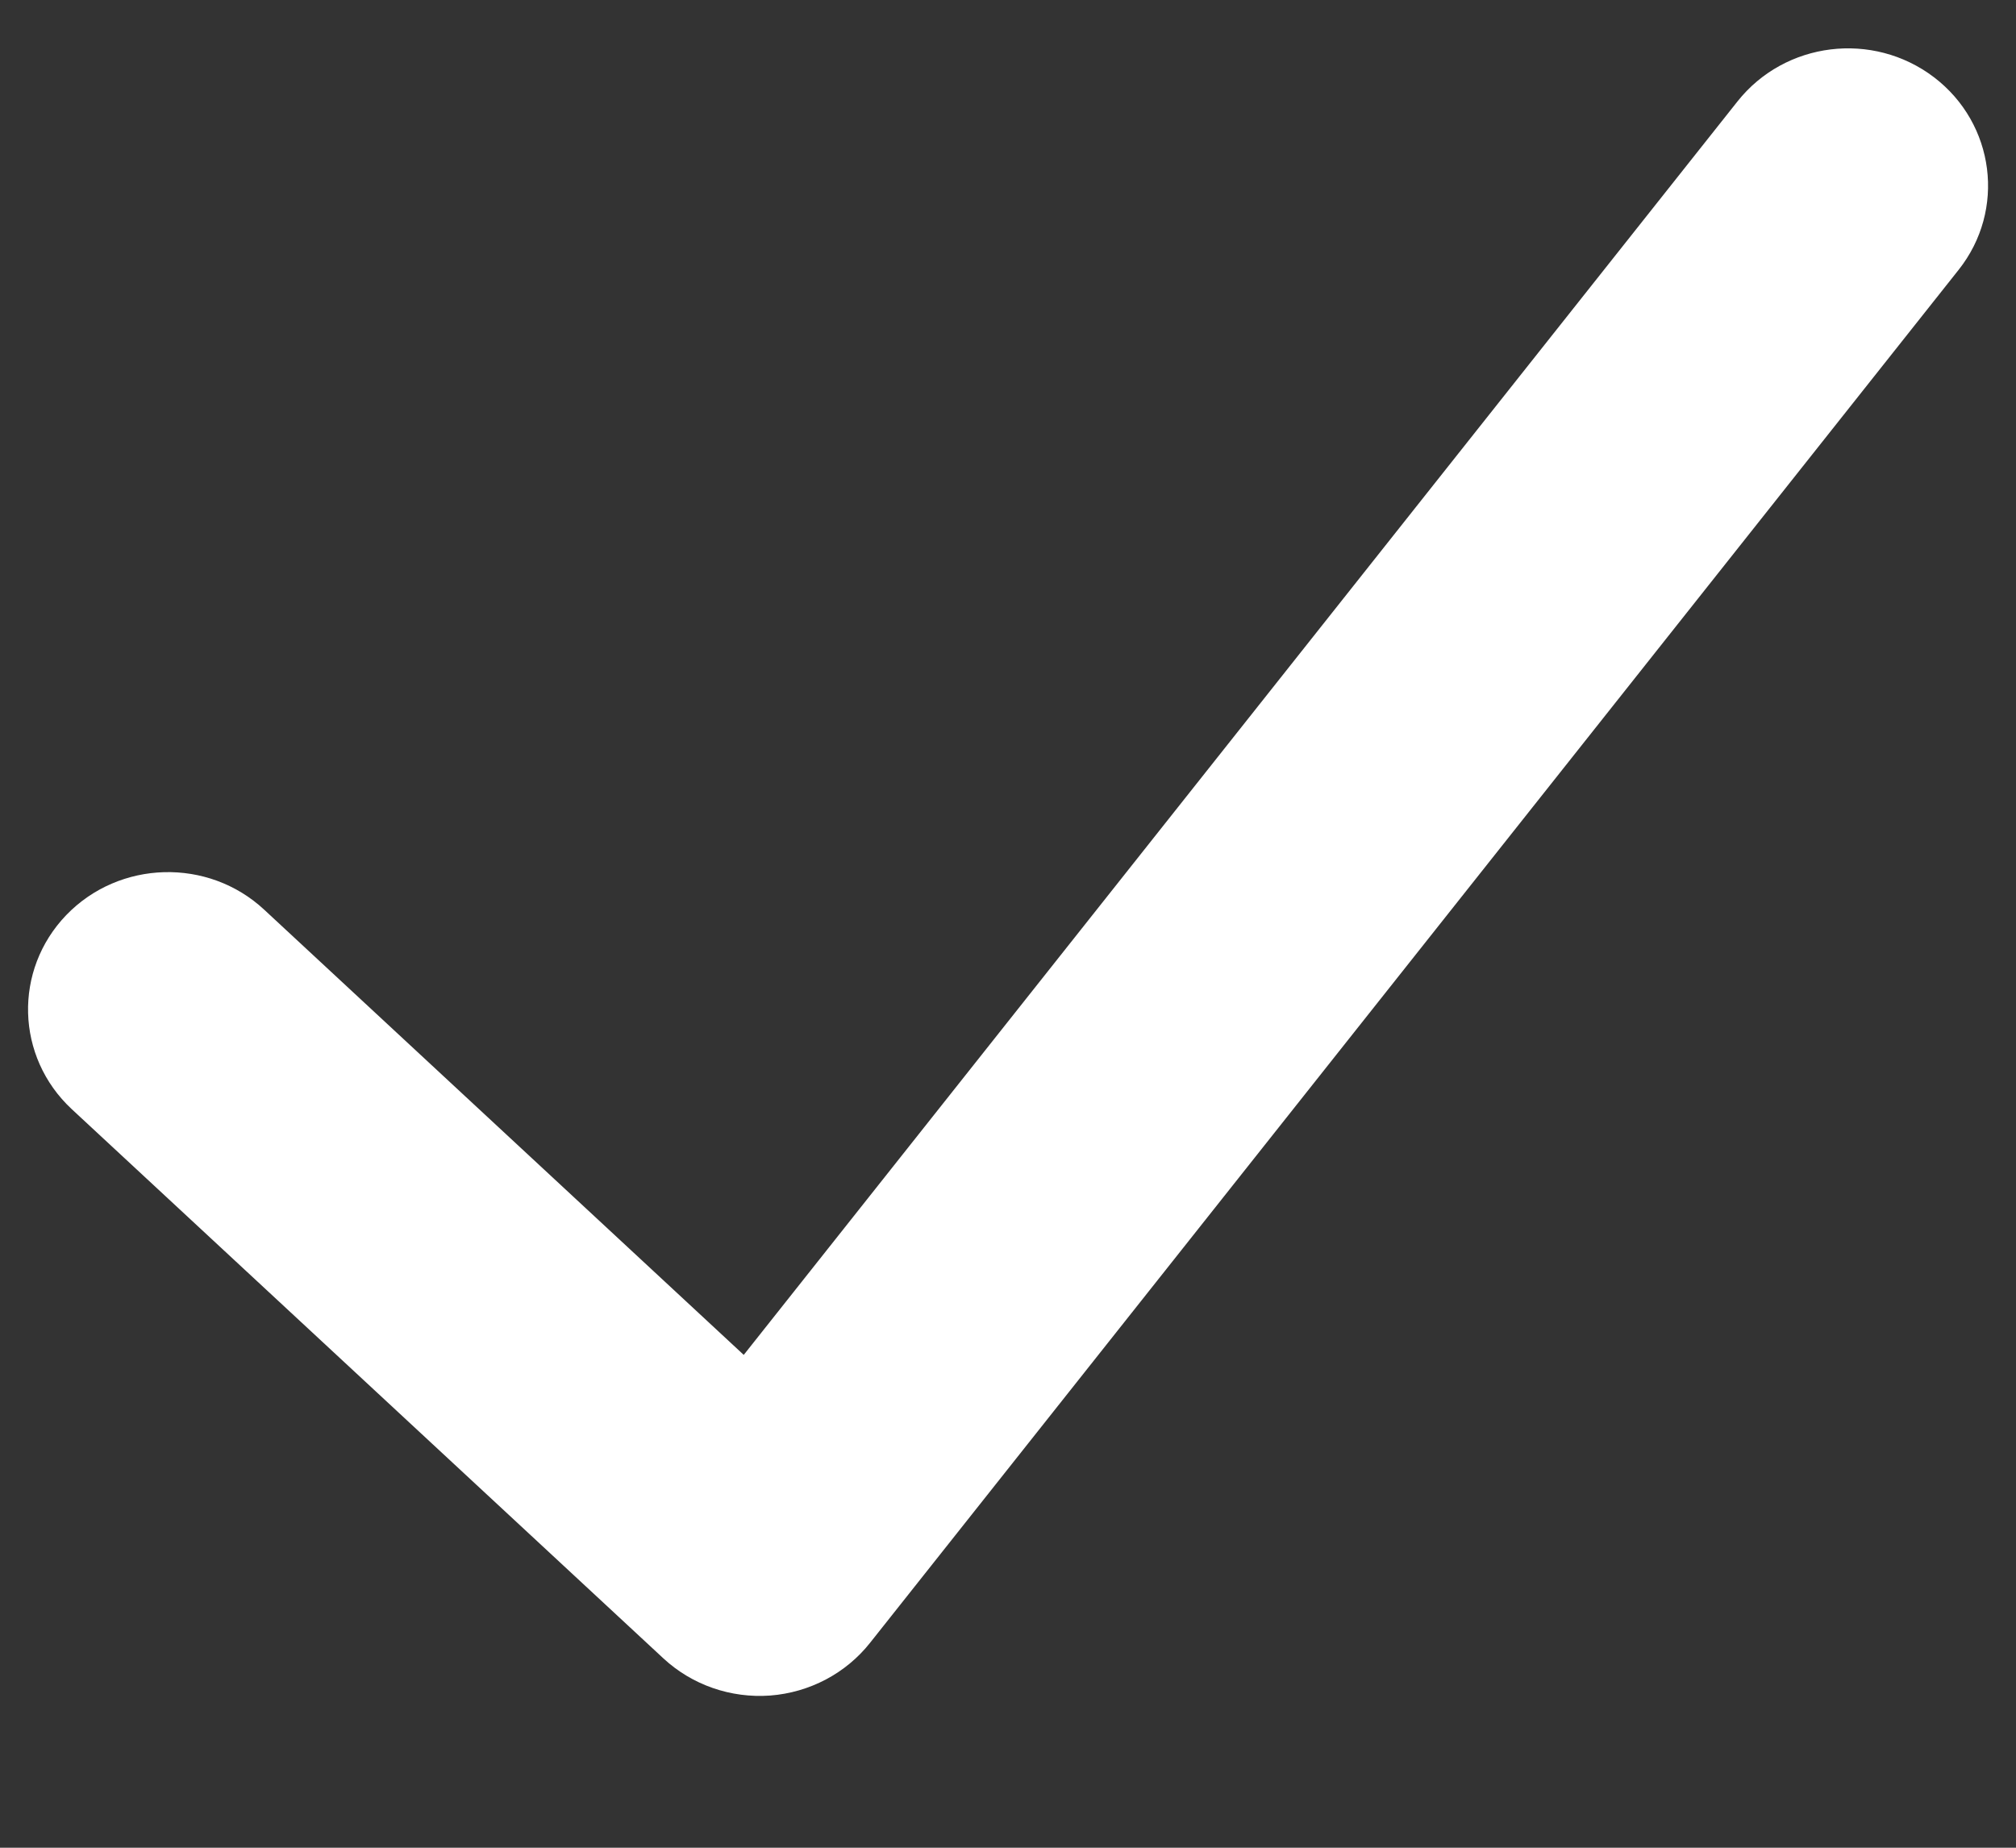
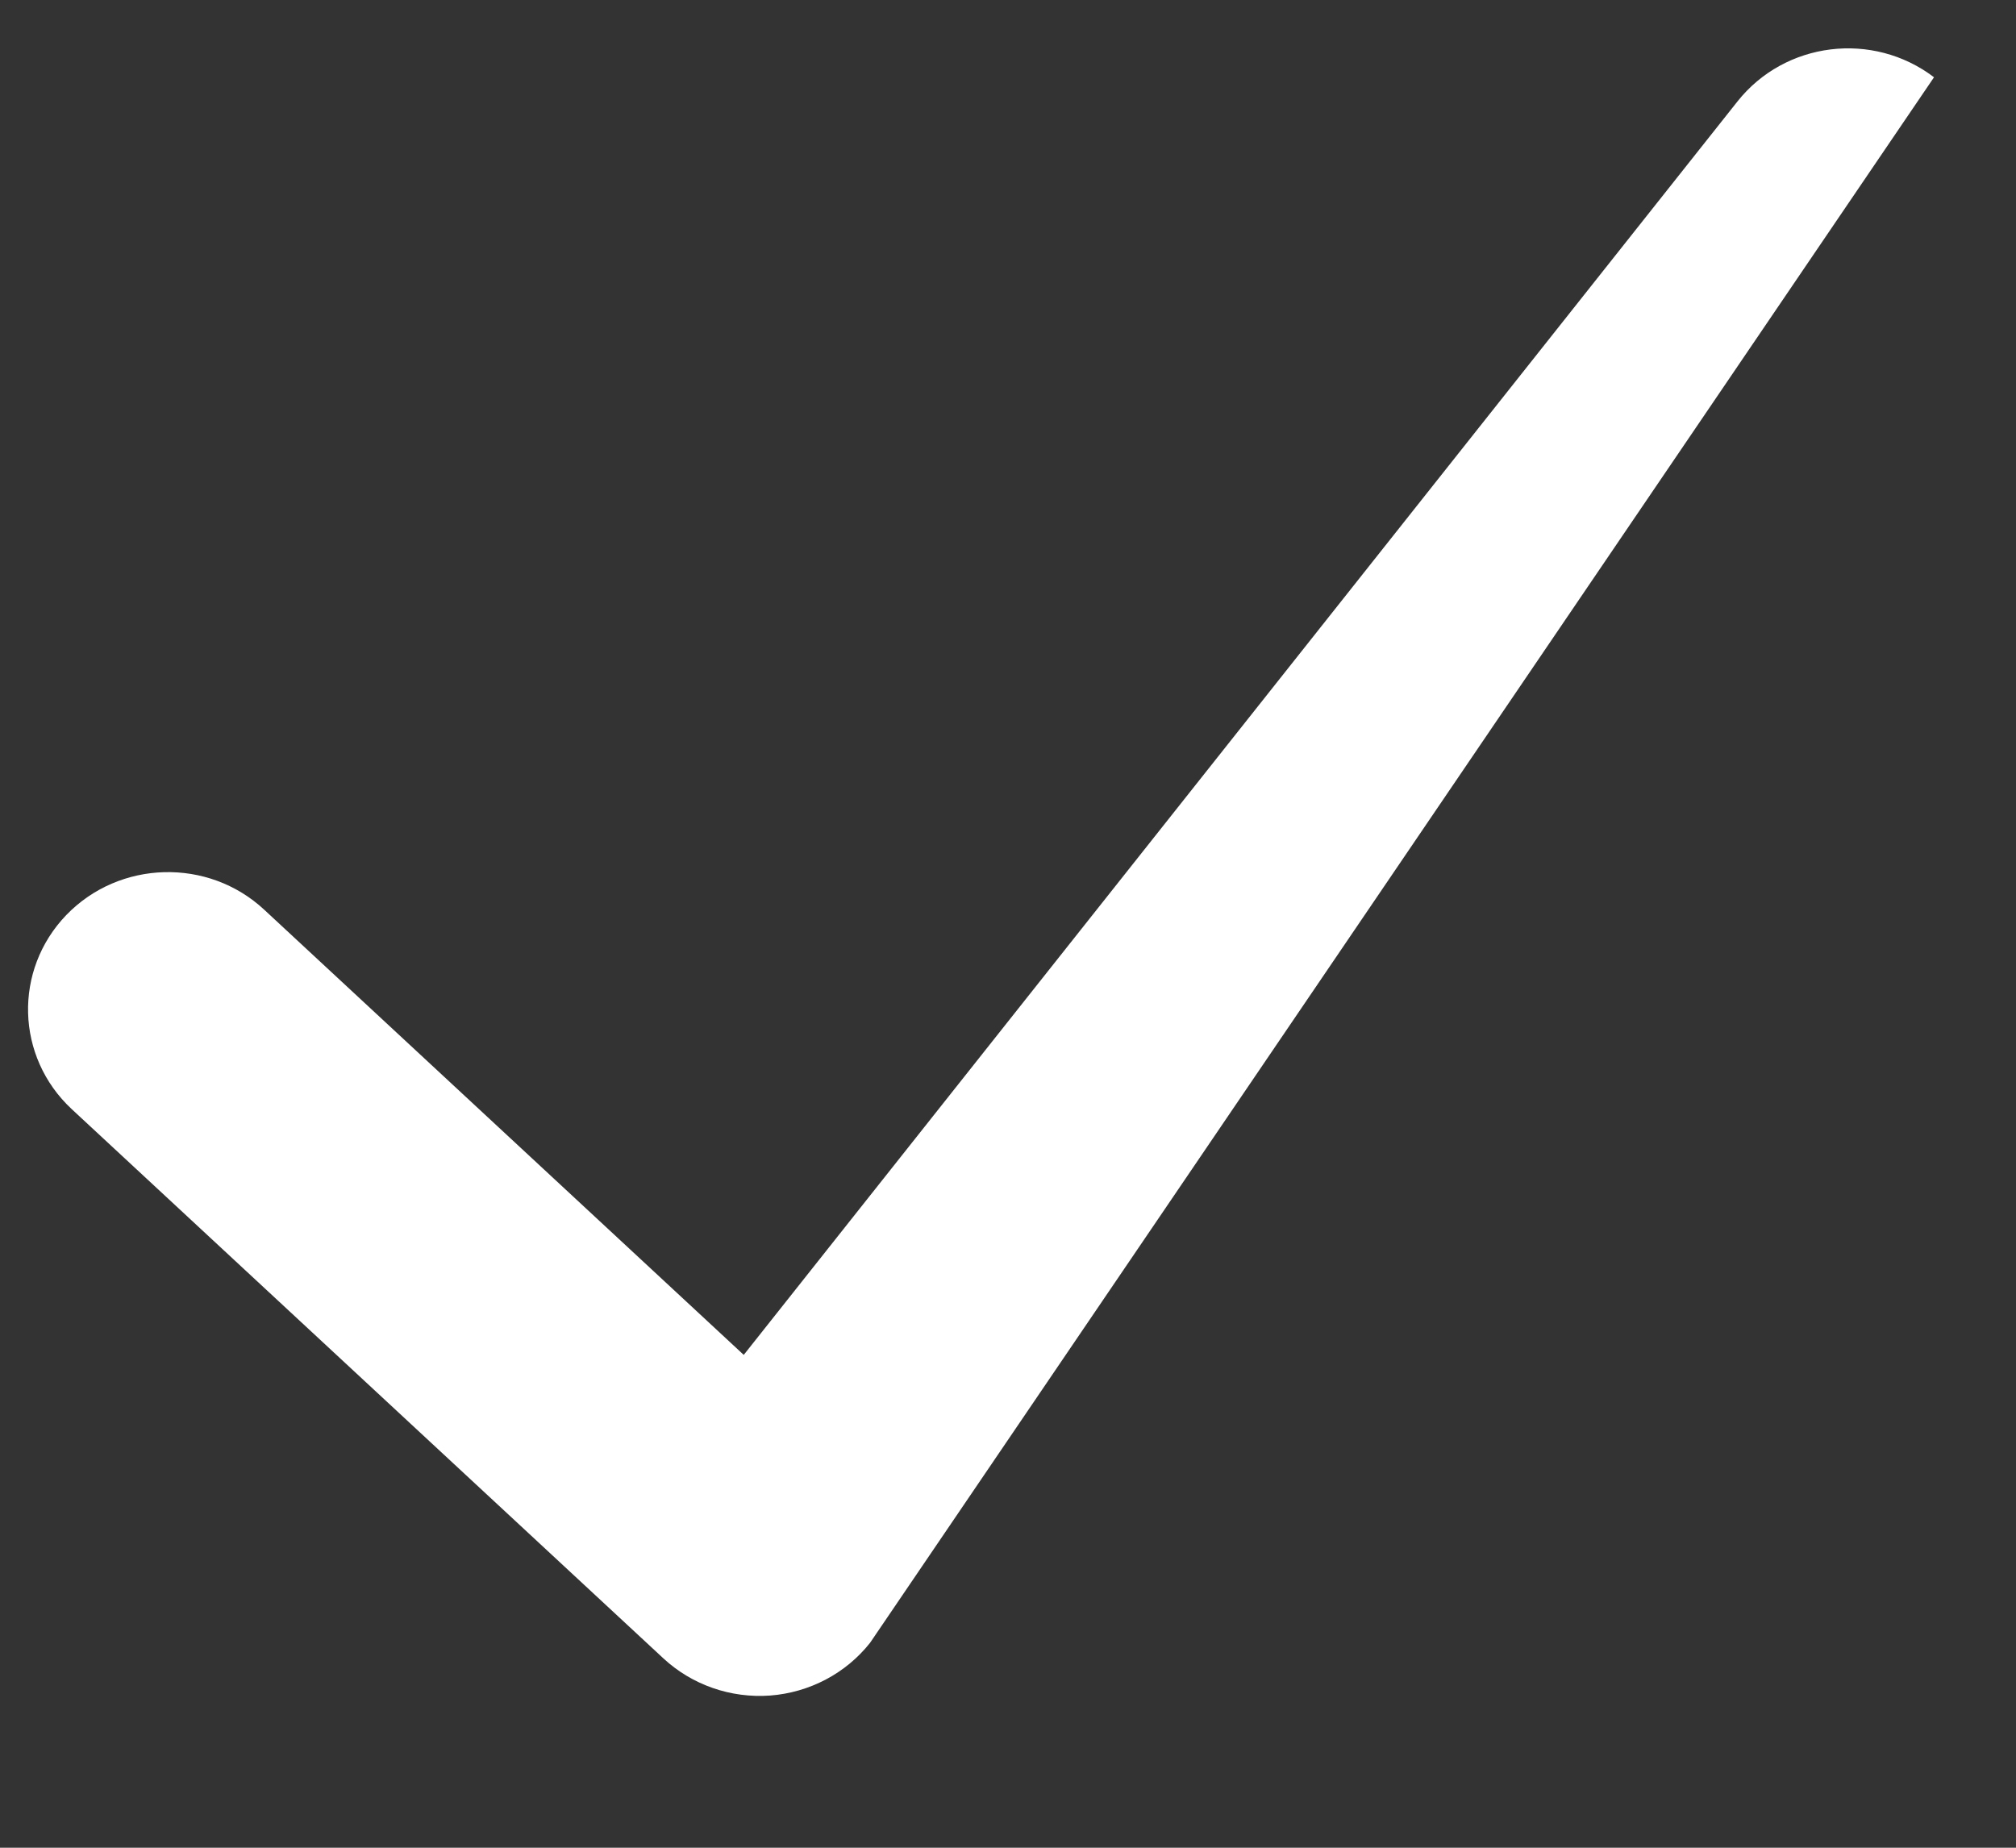
<svg xmlns="http://www.w3.org/2000/svg" width="12" height="11" viewBox="0 0 12 11" fill="none">
  <rect x="0" y="0" width="12" height="11" fill="#333333" stroke="none" />
-   <path fill-rule="evenodd" clip-rule="evenodd" d="M11.512 0.46C11.875 0.737 11.941 1.251 11.658 1.607L5.179 9.78C5.035 9.962 4.819 10.076 4.584 10.094C4.35 10.111 4.119 10.031 3.948 9.872L0.427 6.603C0.093 6.292 0.079 5.775 0.395 5.447C0.711 5.12 1.239 5.105 1.573 5.416L4.427 8.066L10.342 0.604C10.625 0.247 11.148 0.183 11.512 0.46Z" fill="white" />
+   <path fill-rule="evenodd" clip-rule="evenodd" d="M11.512 0.46L5.179 9.78C5.035 9.962 4.819 10.076 4.584 10.094C4.35 10.111 4.119 10.031 3.948 9.872L0.427 6.603C0.093 6.292 0.079 5.775 0.395 5.447C0.711 5.12 1.239 5.105 1.573 5.416L4.427 8.066L10.342 0.604C10.625 0.247 11.148 0.183 11.512 0.46Z" fill="white" />
</svg>